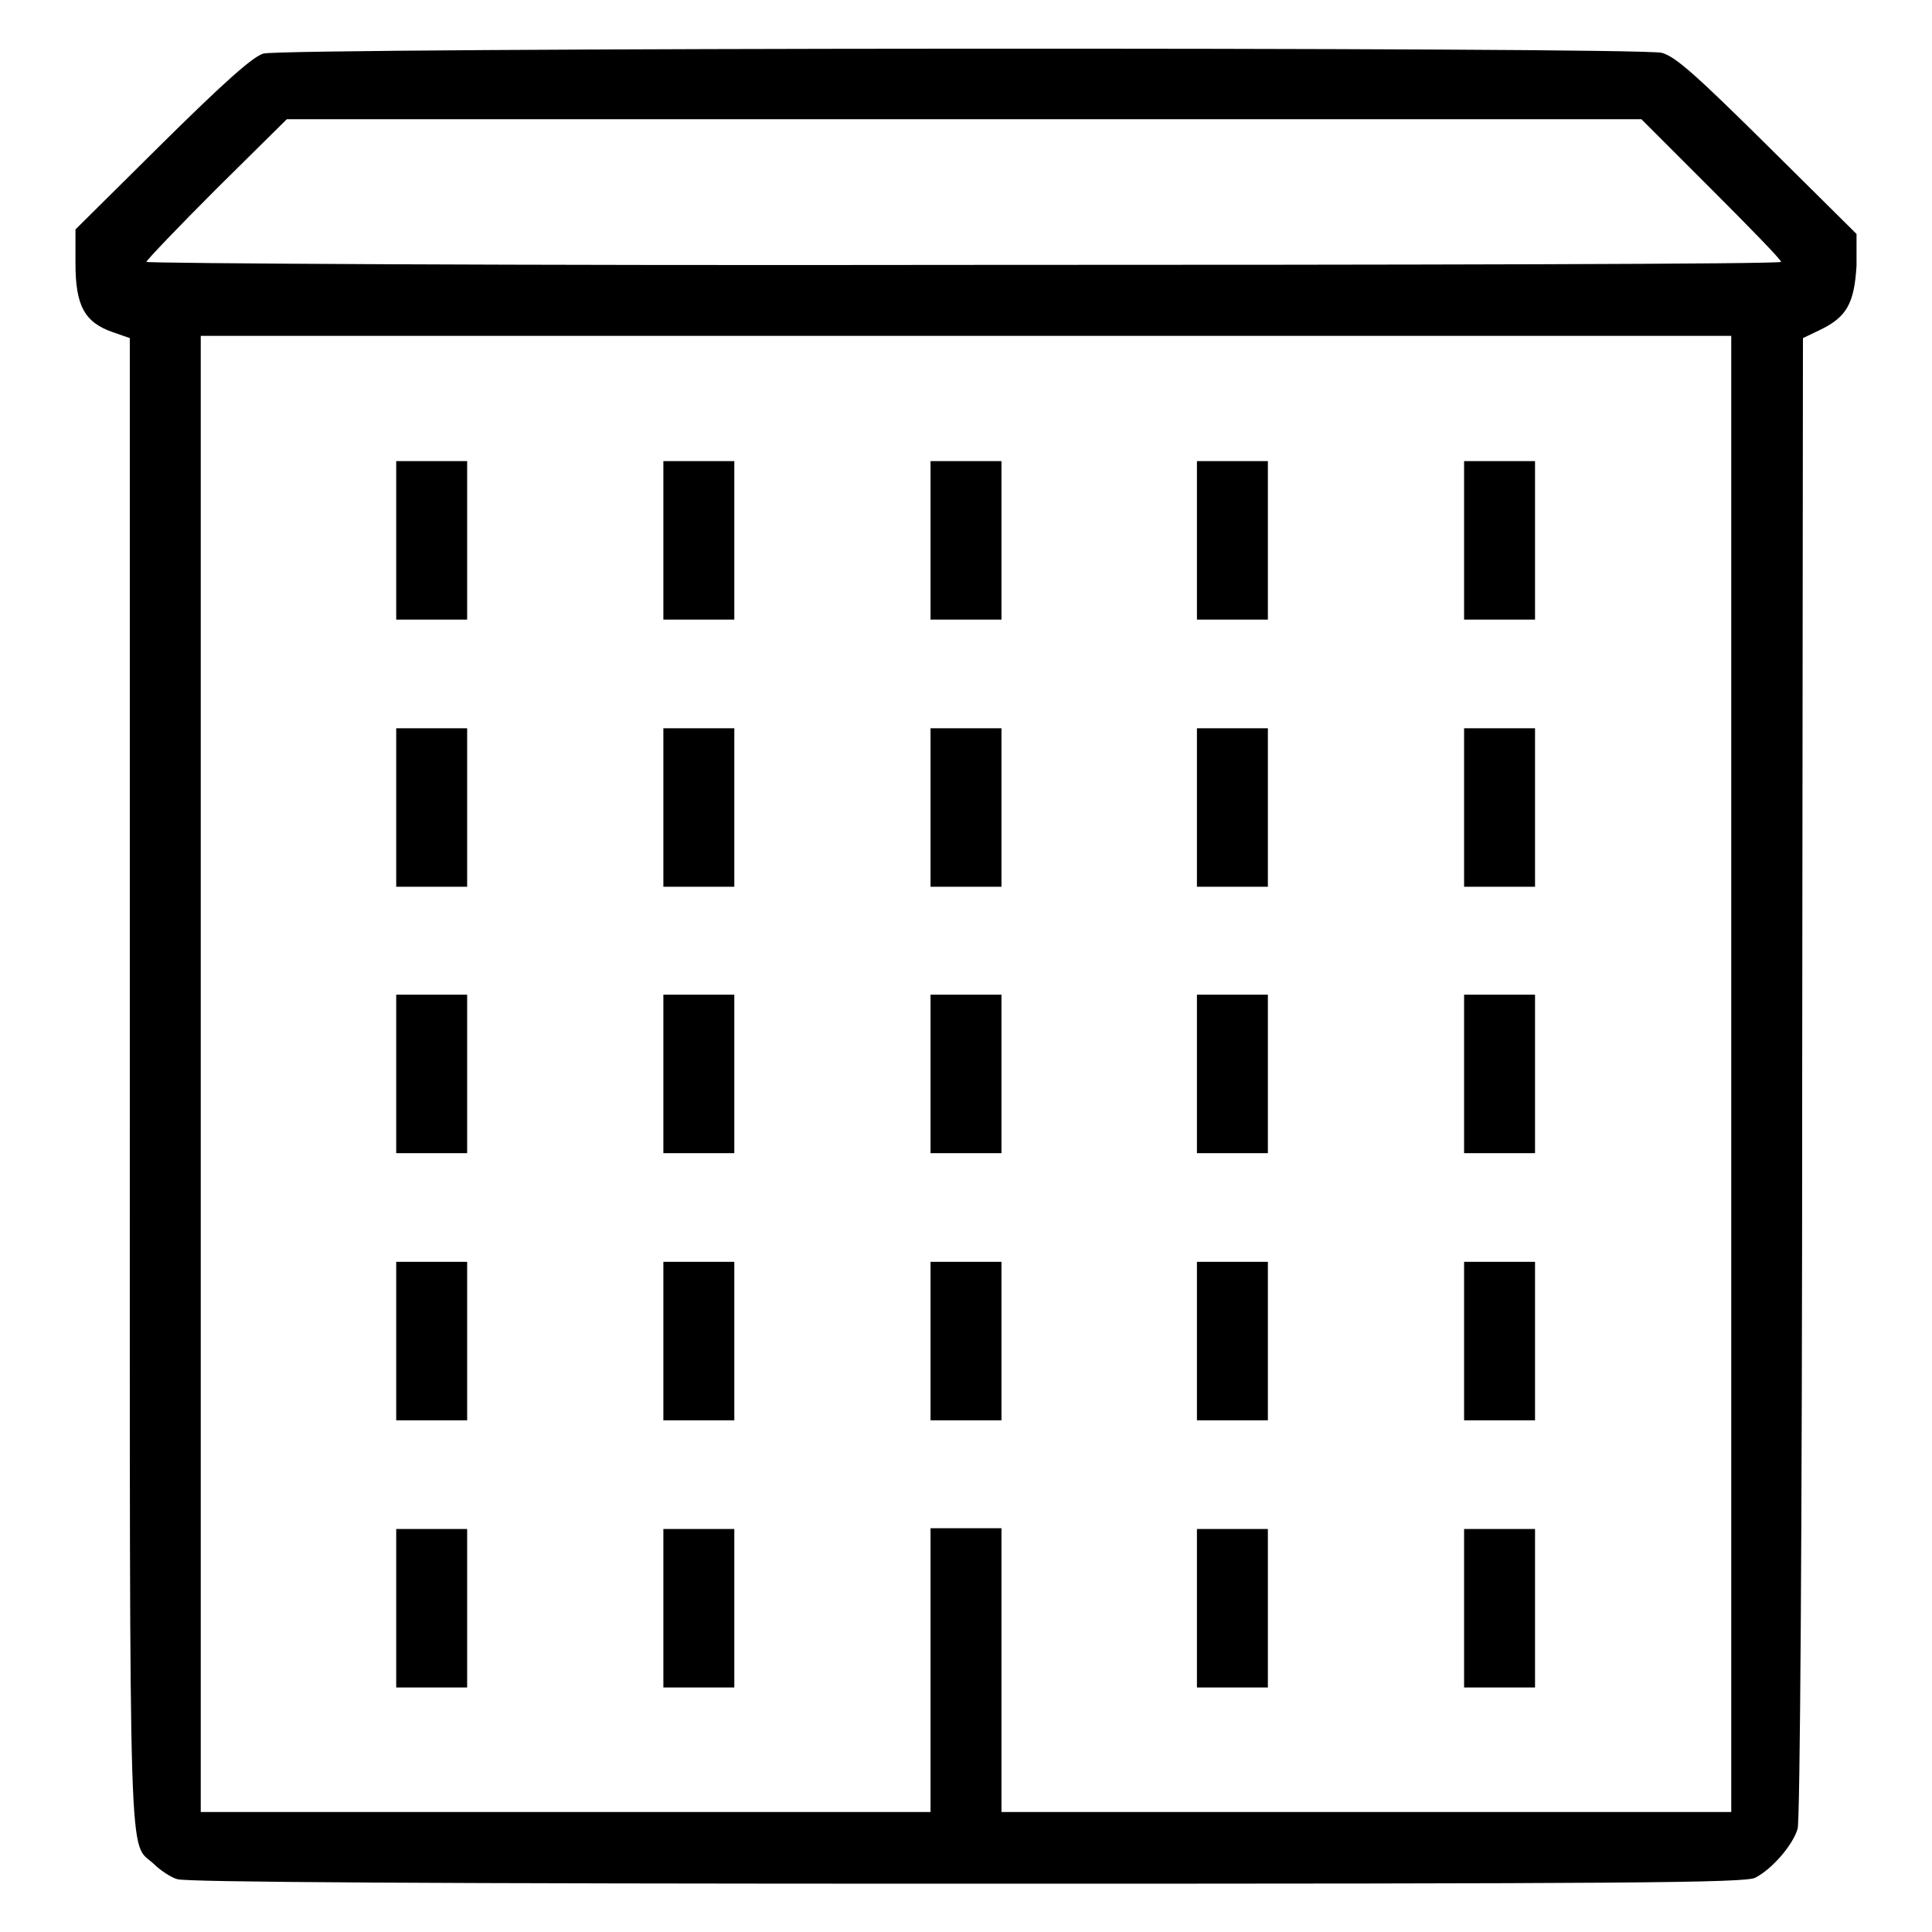
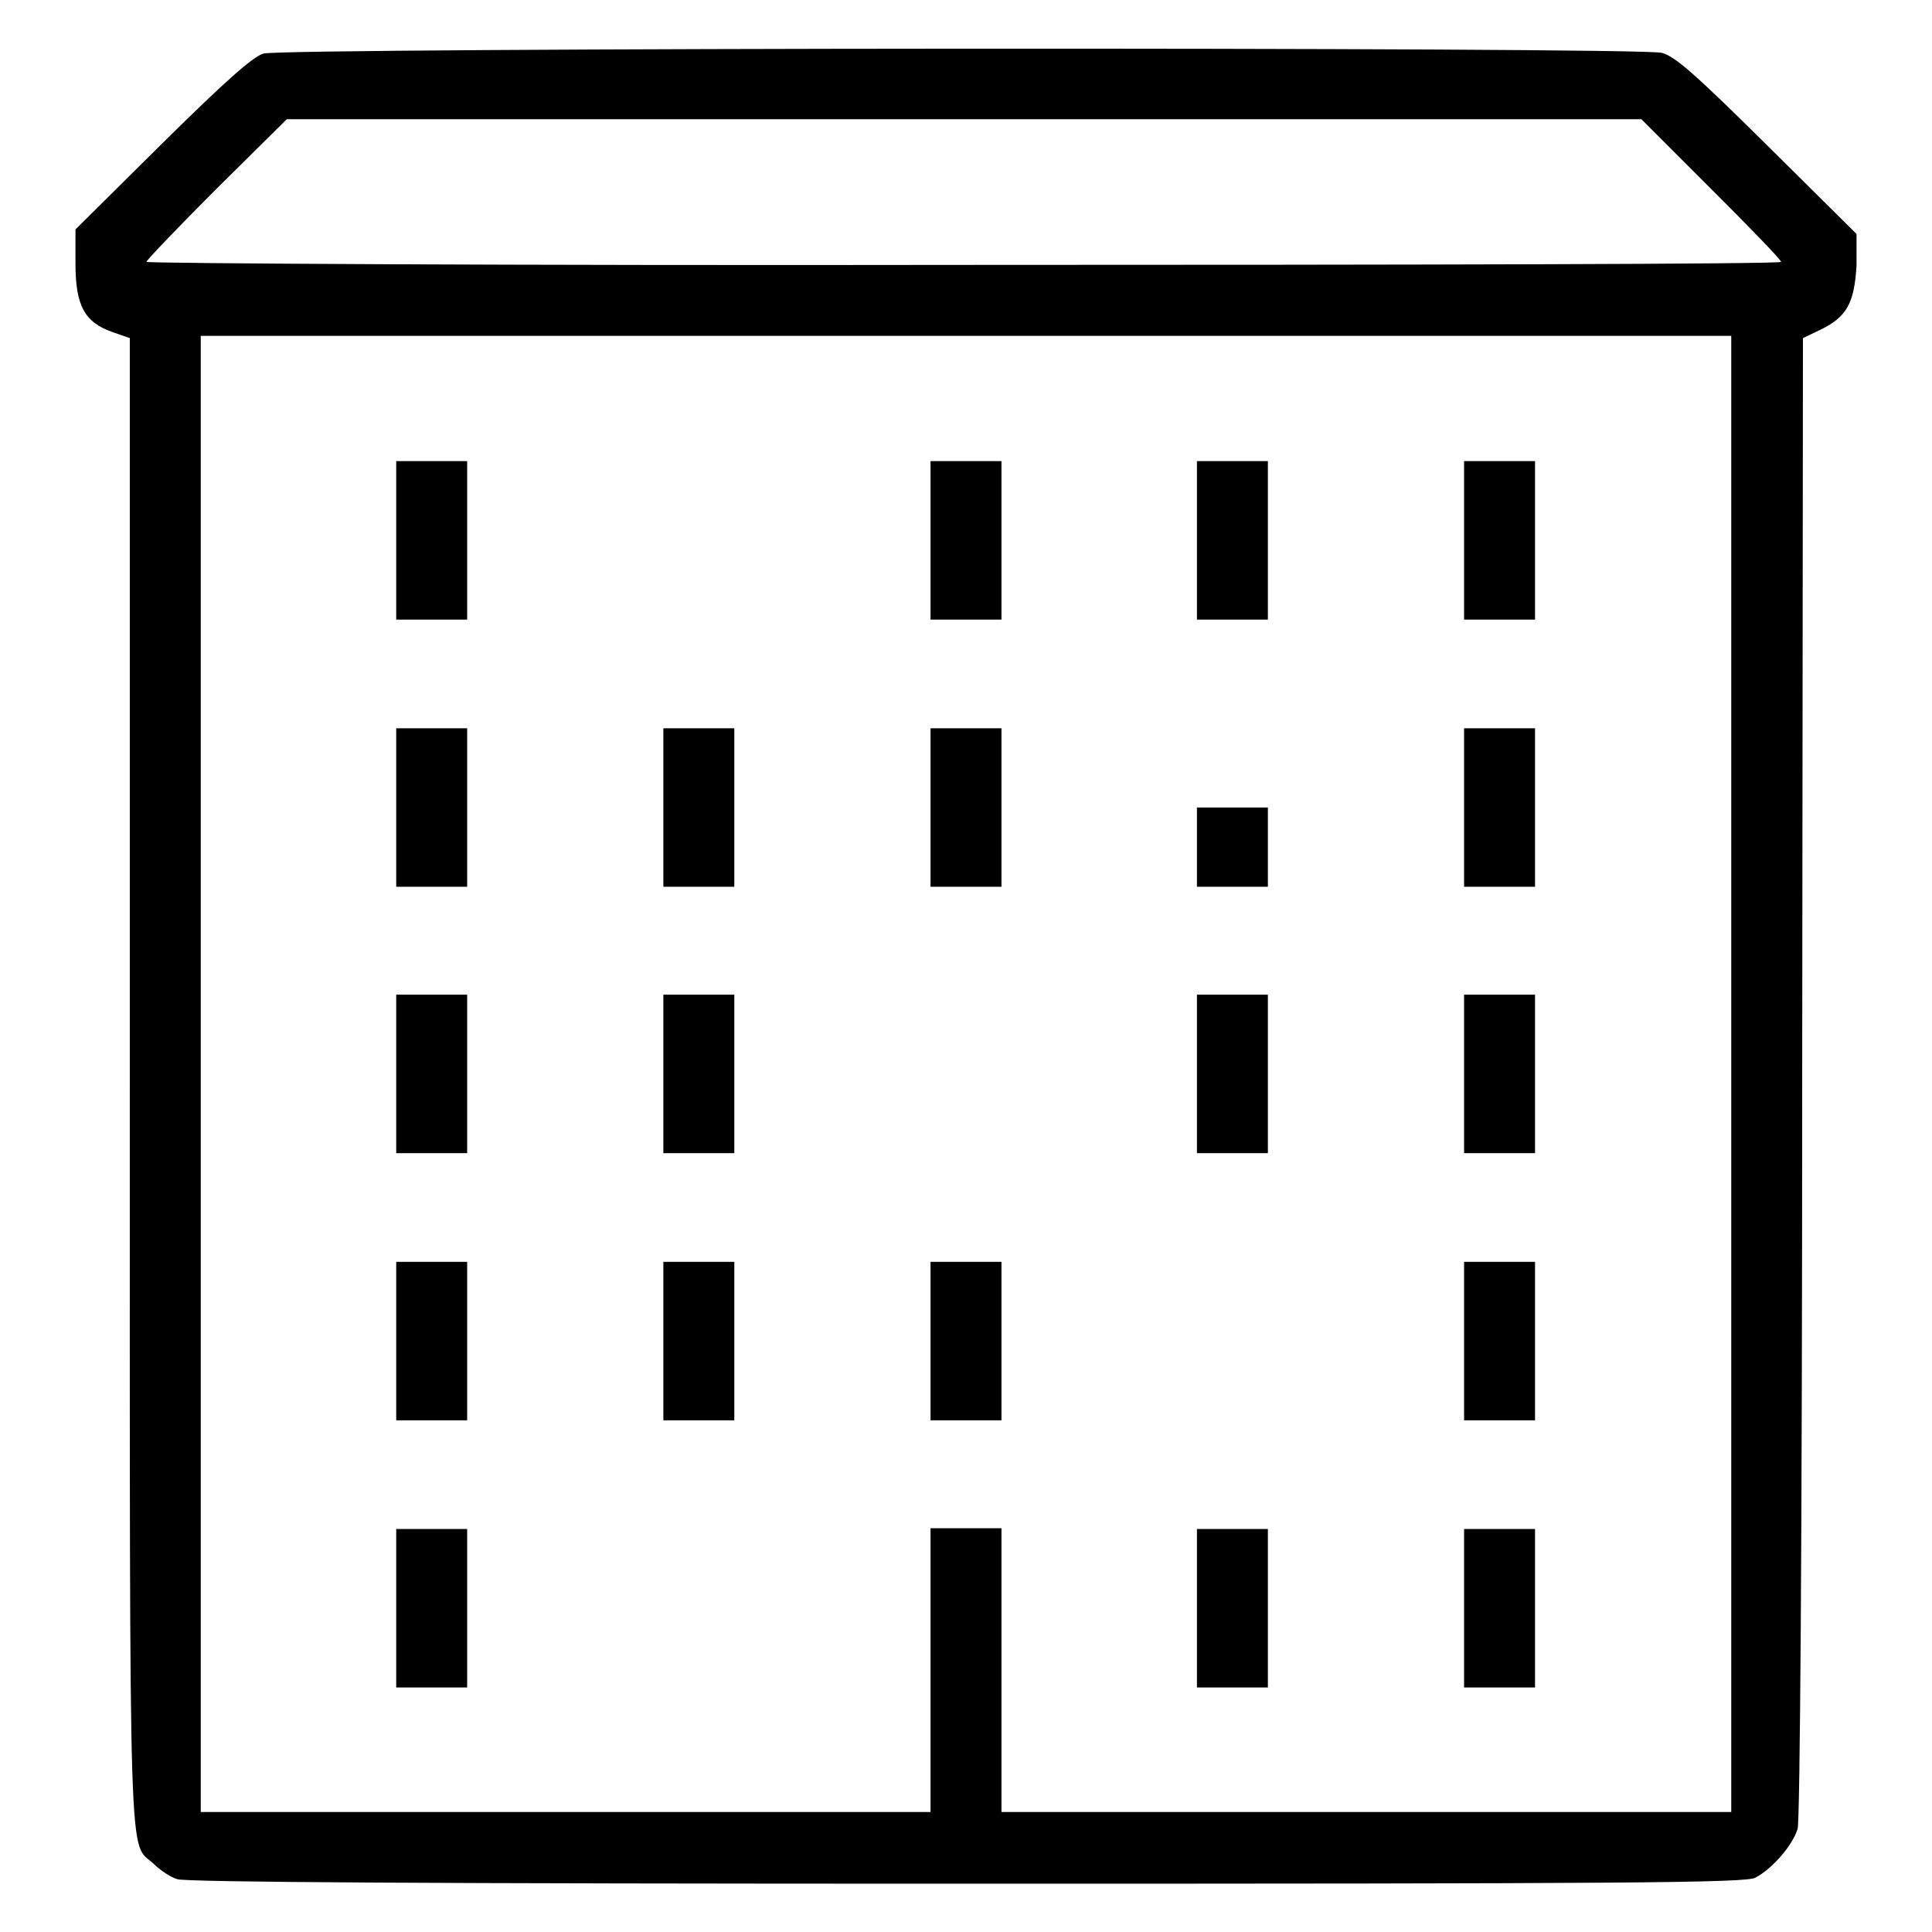
<svg xmlns="http://www.w3.org/2000/svg" version="1.1" x="0px" y="0px" viewBox="0 0 256 256" enable-background="new 0 0 256 256" xml:space="preserve">
  <g>
    <g>
      <g>
        <path fill="#000000" d="M34.9,7.1c-1.4,0.4-5.2,3.8-13.4,11.9L10,30.4v4.5c0,5.6,1.2,7.8,4.9,9.1l2.3,0.8v98.9c0,107.7-0.2,100.1,3.2,103.3c0.8,0.8,2.3,1.8,3.1,2c1.1,0.4,33.2,0.6,104.6,0.6c87.7,0,103.3-0.1,104.5-0.8c2.3-1.2,5-4.4,5.6-6.5c0.3-1.2,0.6-37.3,0.6-99.7l0.1-97.8l2.3-1.1c3.5-1.7,4.5-3.5,4.8-8.5L246,31l-11.8-11.7c-9.6-9.5-12.2-11.8-14-12.3C217.2,6.2,37.6,6.3,34.9,7.1z M226.7,25c5.1,5.1,9.3,9.4,9.3,9.7s-48.7,0.4-108.3,0.4c-59.6,0.1-108.3-0.2-108.3-0.4s4.2-4.6,9.3-9.7l9.3-9.2h89.8h89.7L226.7,25z M229.4,142.3v97.8H181h-48.3v-18.8v-18.8H128h-4.7v18.8v18.8H74.9H26.6v-97.8V44.5H128h101.4V142.3z" />
        <path fill="#000000" d="M52.5,71.6v10.5h4.7h4.7V71.6V61.1h-4.7h-4.7V71.6z" />
-         <path fill="#000000" d="M87.9,71.6v10.5h4.7h4.7V71.6V61.1h-4.7h-4.7V71.6z" />
        <path fill="#000000" d="M123.3,71.6v10.5h4.7h4.7V71.6V61.1H128h-4.7V71.6z" />
        <path fill="#000000" d="M158.6,71.6v10.5h4.7h4.7V71.6V61.1h-4.7h-4.7V71.6z" />
        <path fill="#000000" d="M194,71.6v10.5h4.7h4.7V71.6V61.1h-4.7H194V71.6z" />
        <path fill="#000000" d="M52.5,107v10.5h4.7h4.7V107V96.5h-4.7h-4.7V107z" />
        <path fill="#000000" d="M87.9,107v10.5h4.7h4.7V107V96.5h-4.7h-4.7V107z" />
        <path fill="#000000" d="M123.3,107v10.5h4.7h4.7V107V96.5H128h-4.7V107z" />
-         <path fill="#000000" d="M158.6,107v10.5h4.7h4.7V107V96.5h-4.7h-4.7V107z" />
+         <path fill="#000000" d="M158.6,107v10.5h4.7h4.7V107h-4.7h-4.7V107z" />
        <path fill="#000000" d="M194,107v10.5h4.7h4.7V107V96.5h-4.7H194V107z" />
        <path fill="#000000" d="M52.5,142.3v10.5h4.7h4.7v-10.5v-10.5h-4.7h-4.7V142.3z" />
        <path fill="#000000" d="M87.9,142.3v10.5h4.7h4.7v-10.5v-10.5h-4.7h-4.7V142.3z" />
-         <path fill="#000000" d="M123.3,142.3v10.5h4.7h4.7v-10.5v-10.5H128h-4.7V142.3z" />
        <path fill="#000000" d="M158.6,142.3v10.5h4.7h4.7v-10.5v-10.5h-4.7h-4.7V142.3z" />
        <path fill="#000000" d="M194,142.3v10.5h4.7h4.7v-10.5v-10.5h-4.7H194V142.3z" />
        <path fill="#000000" d="M52.5,177.7v10.5h4.7h4.7v-10.5v-10.5h-4.7h-4.7V177.7z" />
        <path fill="#000000" d="M87.9,177.7v10.5h4.7h4.7v-10.5v-10.5h-4.7h-4.7V177.7z" />
        <path fill="#000000" d="M123.3,177.7v10.5h4.7h4.7v-10.5v-10.5H128h-4.7V177.7z" />
-         <path fill="#000000" d="M158.6,177.7v10.5h4.7h4.7v-10.5v-10.5h-4.7h-4.7V177.7z" />
        <path fill="#000000" d="M194,177.7v10.5h4.7h4.7v-10.5v-10.5h-4.7H194V177.7z" />
        <path fill="#000000" d="M52.5,213.1v10.5h4.7h4.7v-10.5v-10.5h-4.7h-4.7V213.1z" />
-         <path fill="#000000" d="M87.9,213.1v10.5h4.7h4.7v-10.5v-10.5h-4.7h-4.7V213.1z" />
        <path fill="#000000" d="M158.6,213.1v10.5h4.7h4.7v-10.5v-10.5h-4.7h-4.7V213.1z" />
        <path fill="#000000" d="M194,213.1v10.5h4.7h4.7v-10.5v-10.5h-4.7H194V213.1z" />
      </g>
    </g>
  </g>
</svg>